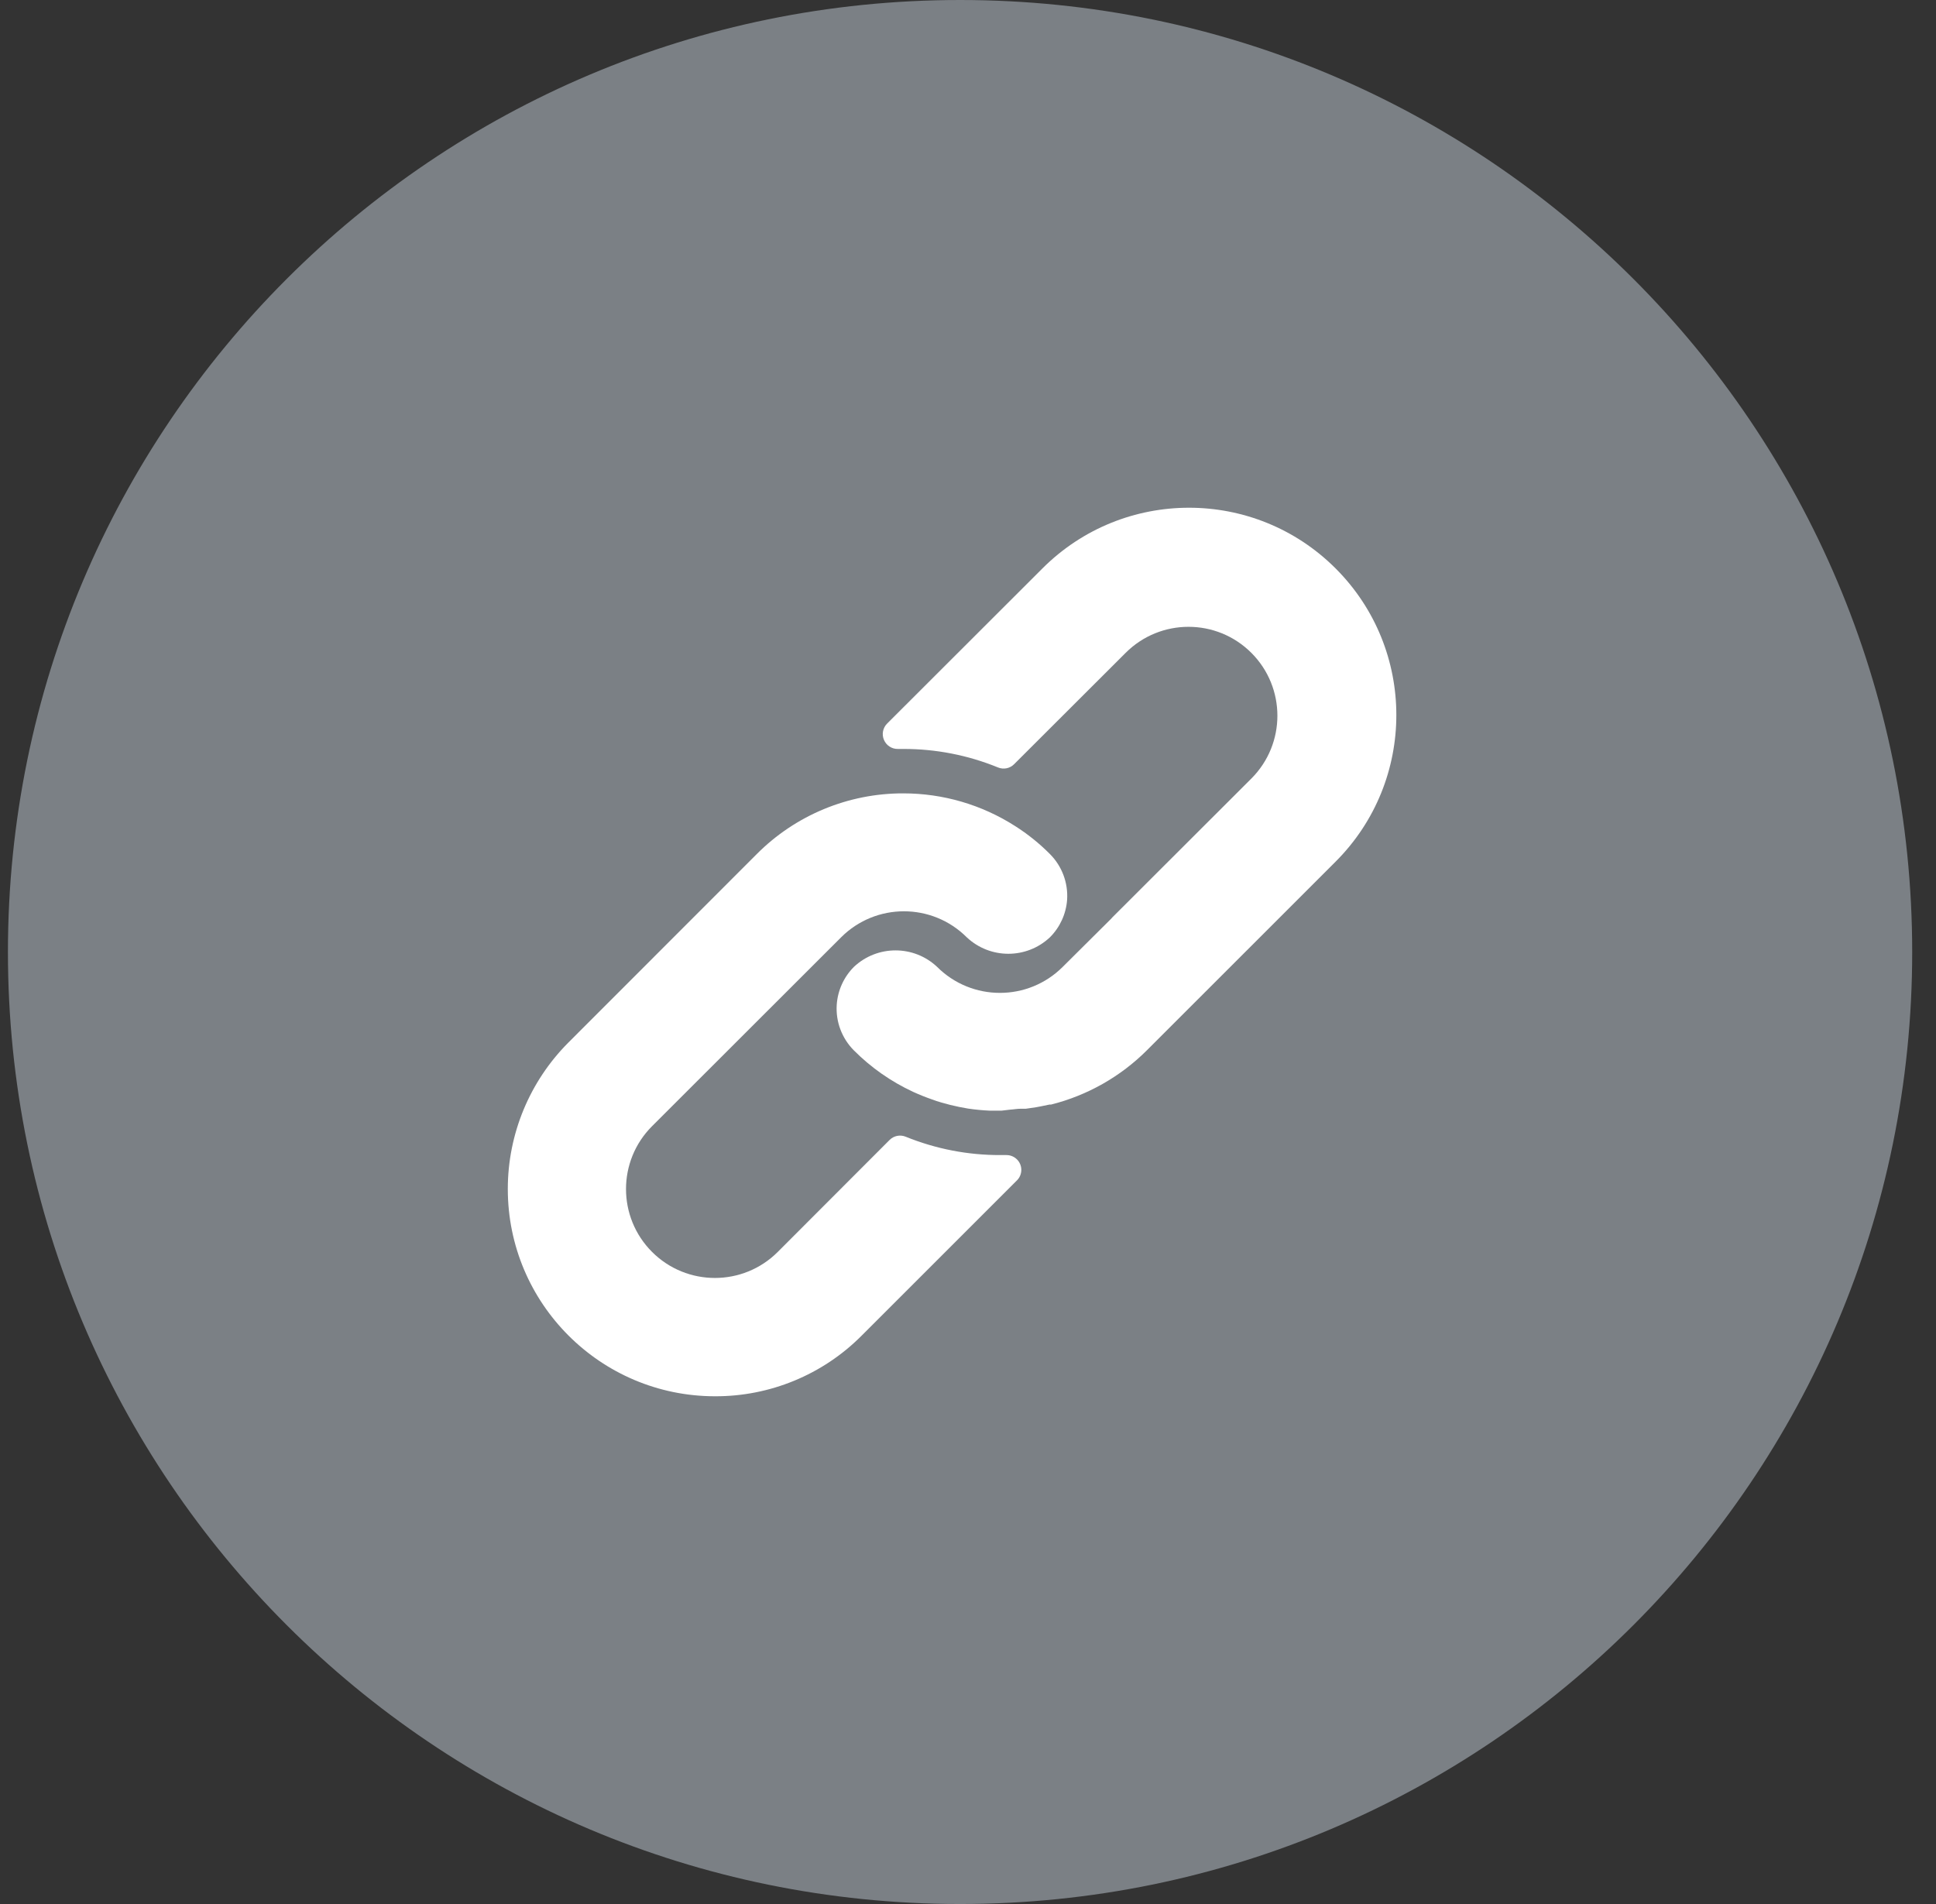
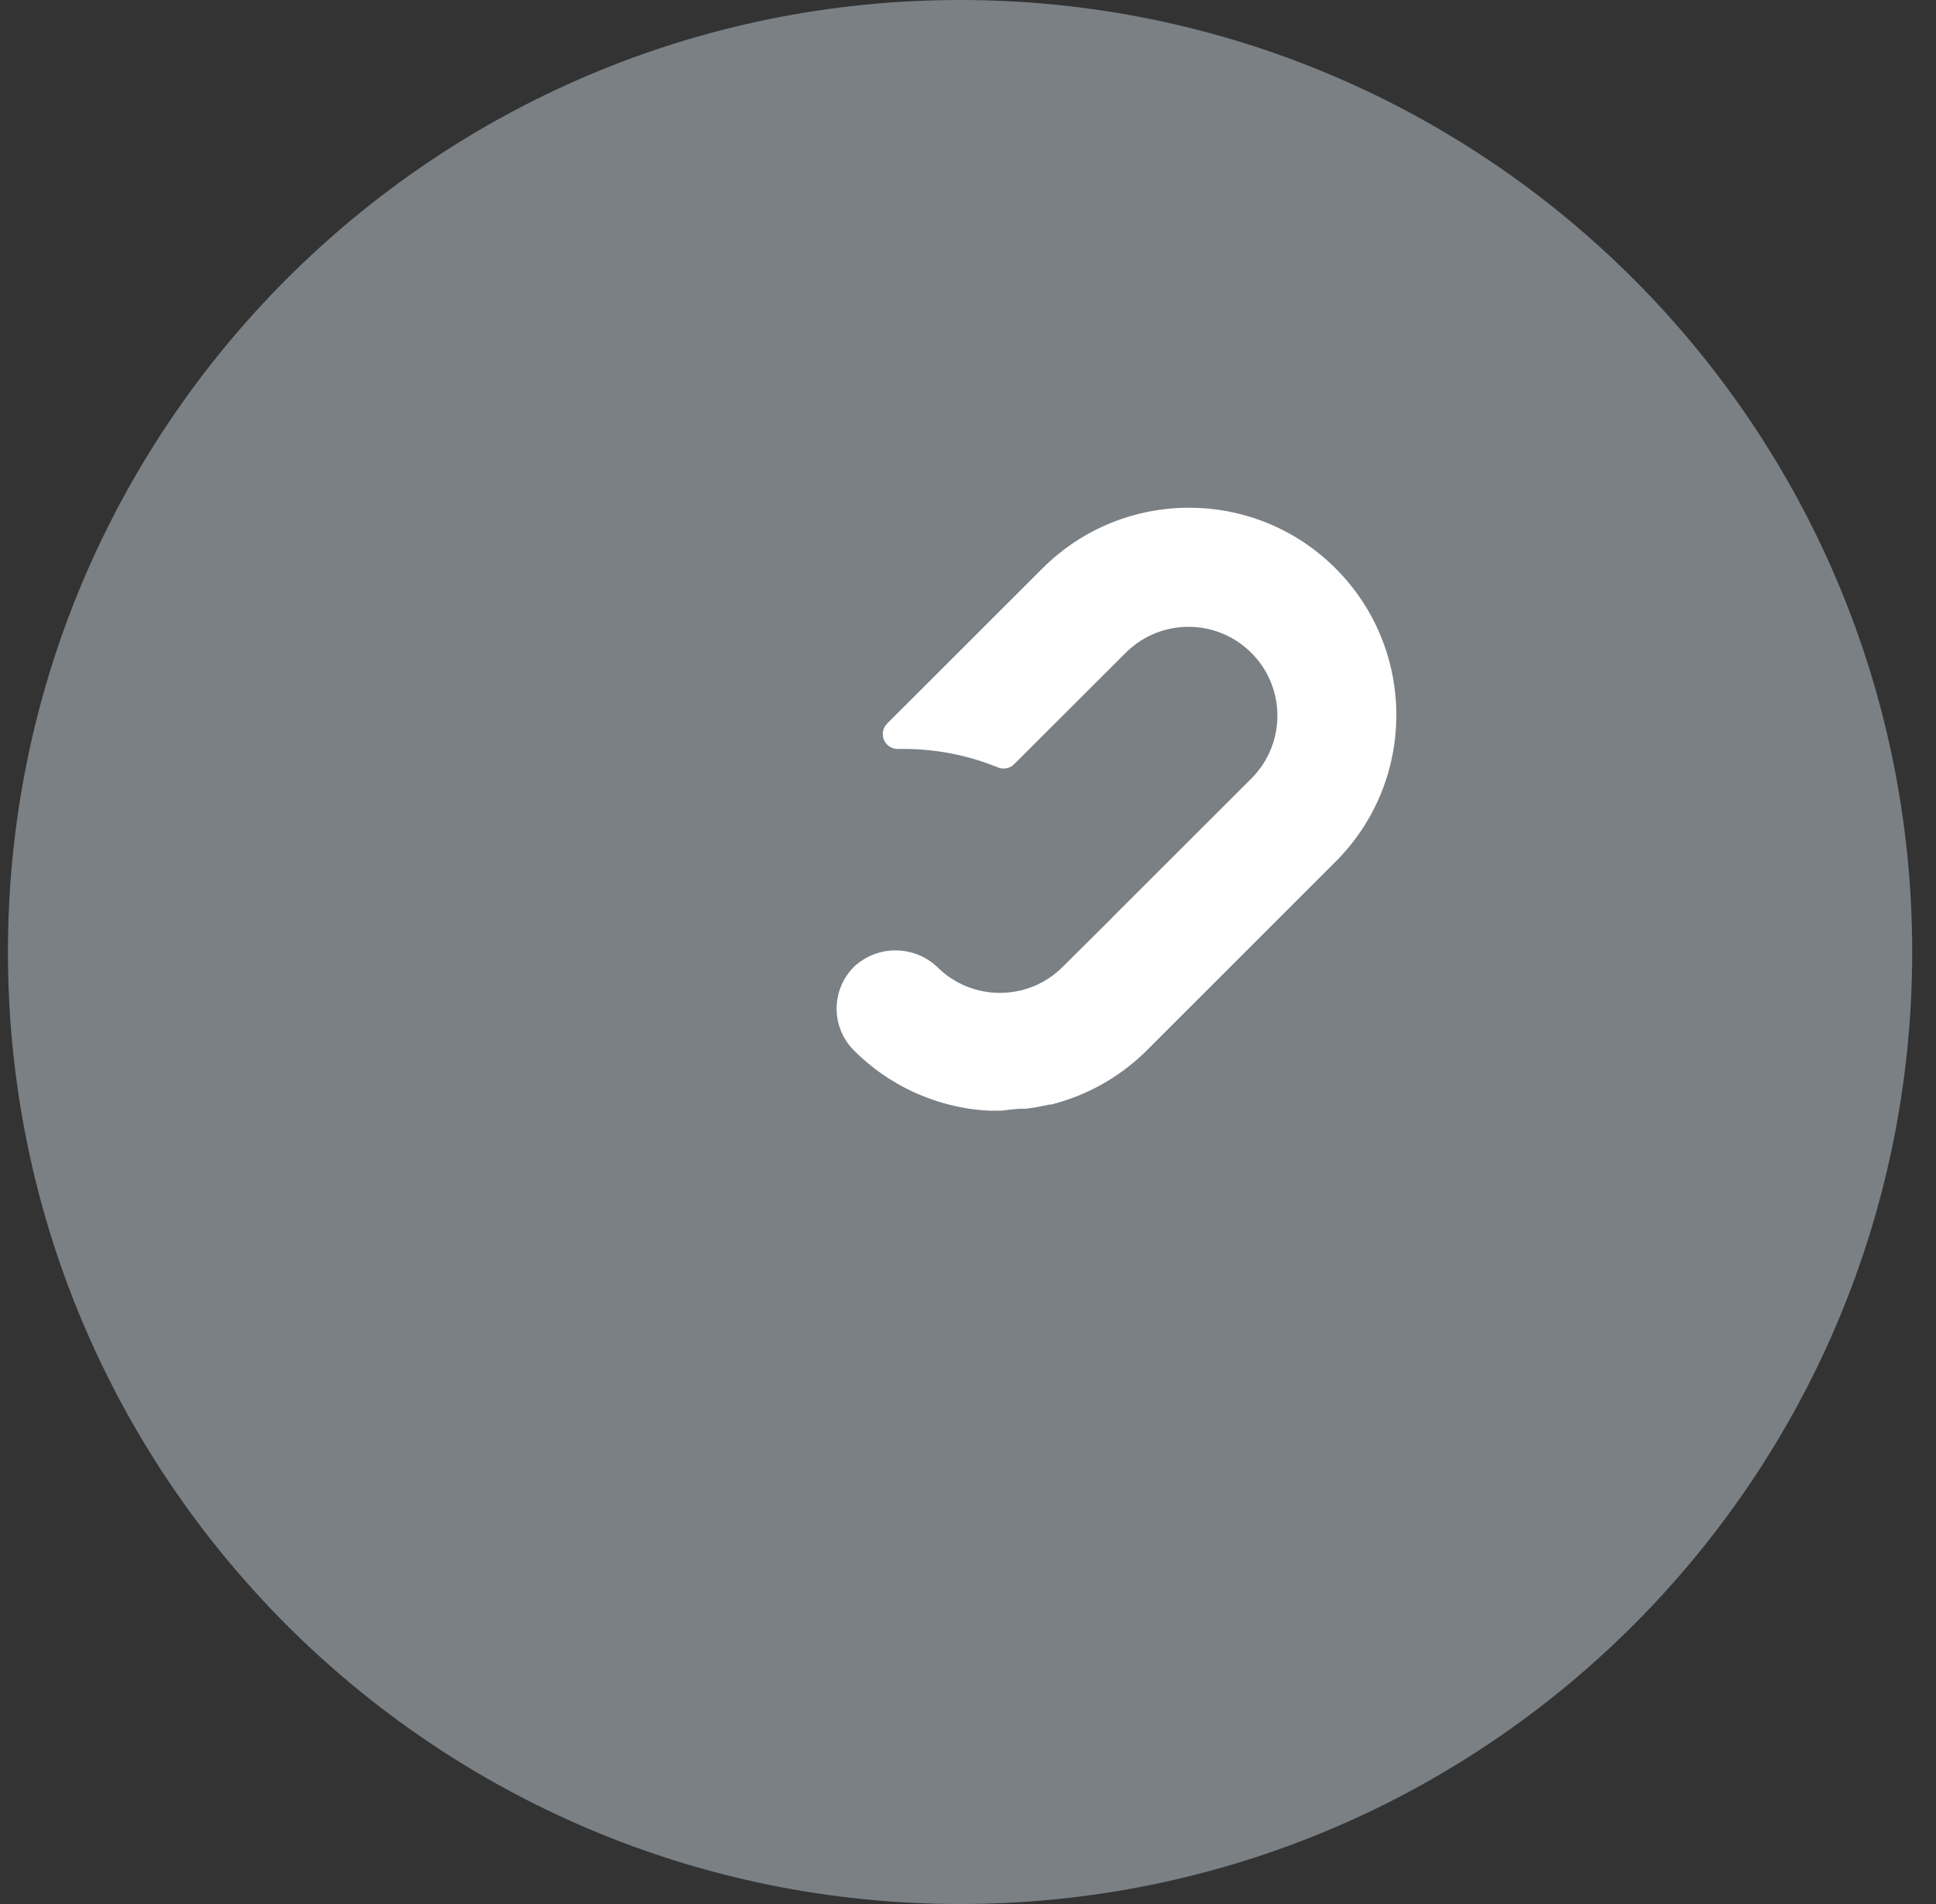
<svg xmlns="http://www.w3.org/2000/svg" width="61" height="60" viewBox="0 0 61 60" fill="none">
  <rect x="0" y="0" width="61" height="60" fill="#333333" stroke="none" />
  <g clip-path="url(#clip0_175_798)">
    <path d="M30.25 60C46.819 60 60.25 46.569 60.25 30C60.25 13.431 46.819 0 30.25 0C13.681 0 0.25 13.431 0.25 30C0.25 46.569 13.681 60 30.25 60Z" fill="#7B8085" />
-     <path d="M33.082 26.914C32.751 26.58 32.383 26.284 31.986 26.032C30.934 25.358 29.712 25.001 28.463 25.001C26.73 24.997 25.067 25.686 23.844 26.914L17.909 32.853C16.688 34.077 16.001 35.735 16 37.464C15.998 41.071 18.92 43.998 22.528 44C24.258 44.006 25.92 43.321 27.142 42.096L32.042 37.197C32.131 37.109 32.18 36.989 32.18 36.863C32.178 36.605 31.968 36.398 31.71 36.399H31.524C30.5 36.403 29.486 36.206 28.538 35.821C28.363 35.749 28.162 35.789 28.029 35.923L24.506 39.451C23.413 40.545 21.639 40.545 20.545 39.451C19.451 38.357 19.451 36.583 20.545 35.489L26.503 29.536C27.596 28.444 29.367 28.444 30.46 29.536C31.197 30.229 32.346 30.229 33.082 29.536C33.399 29.219 33.591 28.798 33.623 28.351C33.657 27.816 33.46 27.293 33.082 26.914Z" fill="white" />
    <path d="M42.083 17.913C39.532 15.362 35.396 15.362 32.845 17.913L27.95 22.803C27.816 22.938 27.777 23.141 27.852 23.316C27.927 23.492 28.1 23.605 28.291 23.601H28.463C29.486 23.599 30.498 23.797 31.445 24.184C31.619 24.256 31.82 24.216 31.953 24.082L35.467 20.573C36.561 19.479 38.334 19.479 39.428 20.573C40.522 21.667 40.522 23.44 39.428 24.534L35.051 28.906L35.014 28.948L33.484 30.469C32.391 31.561 30.62 31.561 29.527 30.469C28.791 29.776 27.642 29.776 26.905 30.469C26.586 30.789 26.394 31.213 26.364 31.664C26.329 32.198 26.527 32.721 26.905 33.101C27.445 33.643 28.077 34.085 28.771 34.407C28.869 34.454 28.967 34.491 29.065 34.533C29.163 34.575 29.266 34.608 29.364 34.645C29.462 34.682 29.564 34.715 29.662 34.743L29.938 34.818C30.124 34.864 30.311 34.902 30.502 34.934C30.733 34.968 30.965 34.99 31.198 35H31.524H31.552L31.832 34.967C31.935 34.962 32.042 34.939 32.163 34.939H32.322L32.644 34.892L32.793 34.864L33.064 34.808H33.115C34.261 34.52 35.308 33.927 36.143 33.091L42.083 27.152C44.634 24.601 44.634 20.464 42.083 17.913Z" fill="white" />
  </g>
  <defs>
    <clipPath id="clip0_175_798">
      <rect width="60" height="60" fill="white" transform="translate(0.25)" />
    </clipPath>
  </defs>
</svg>